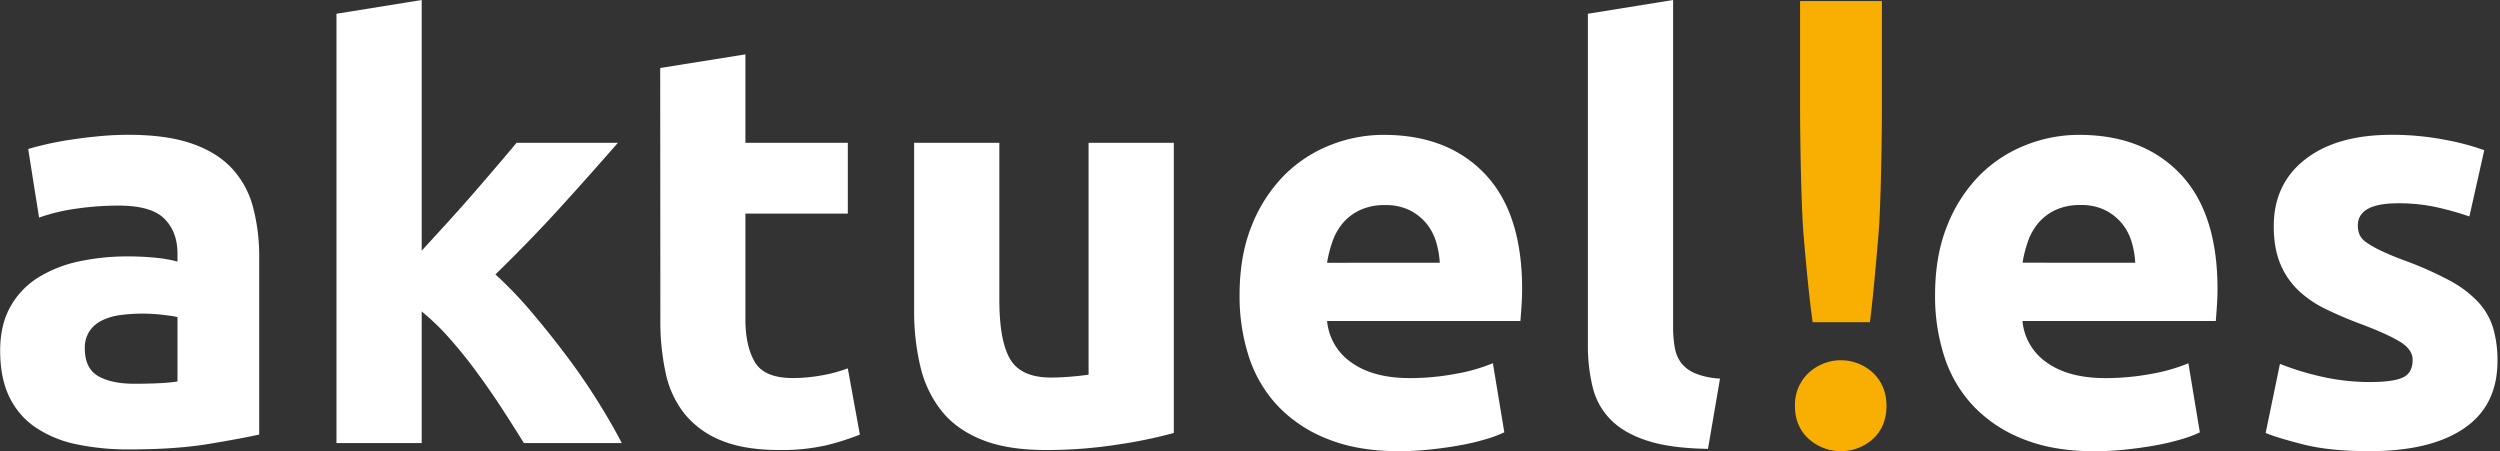
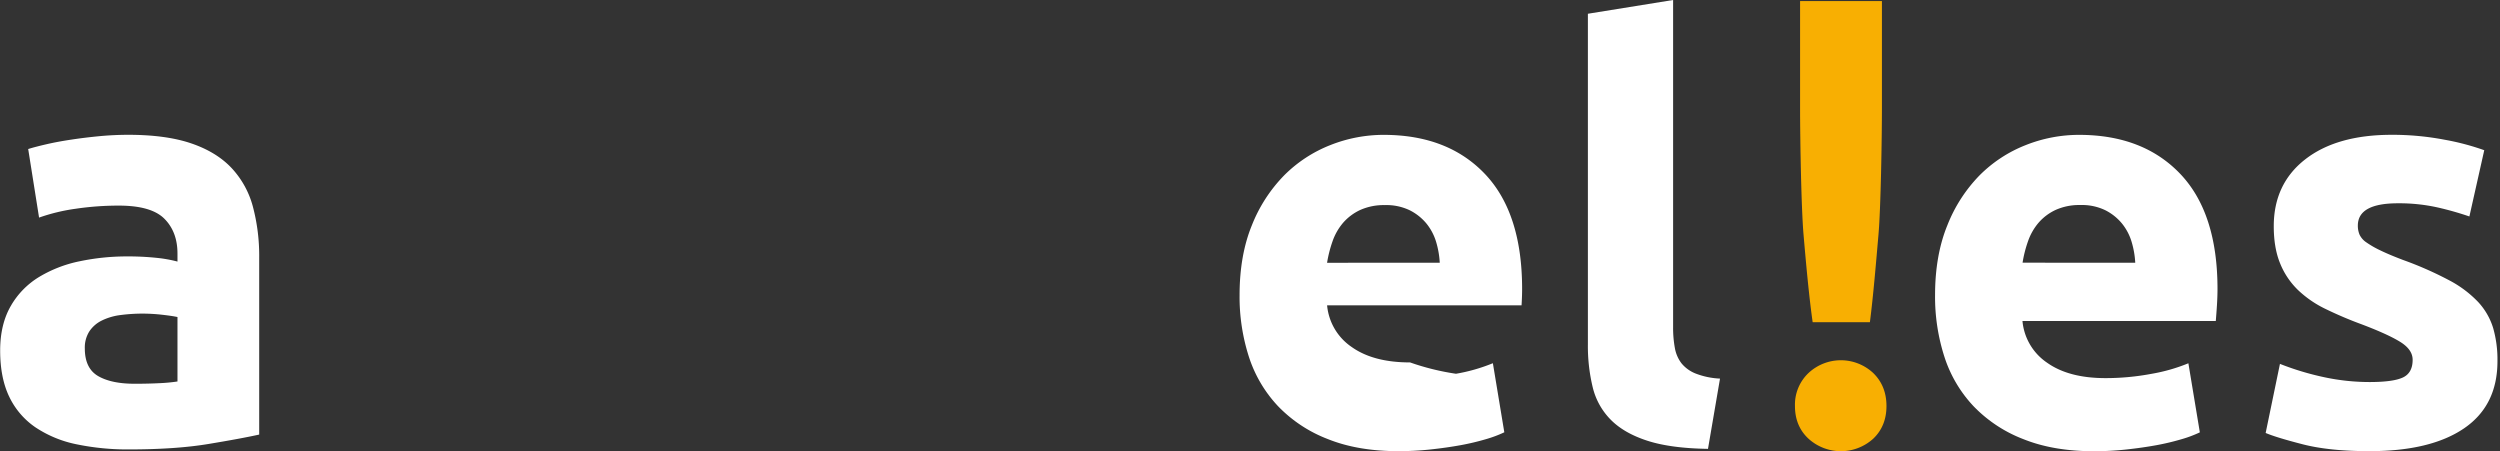
<svg xmlns="http://www.w3.org/2000/svg" id="Ebene_1" data-name="Ebene 1" viewBox="0 0 1241.43 224.08">
  <rect x="0" y="0" width="1241.43" height="224.08" fill="#333333" stroke="none" />
  <defs>
    <style>
      .cls-1 {
        fill: #fff;
      }

      .cls-2 {
        fill: #f8af02;
      }
    </style>
  </defs>
  <title>aktuelles_big</title>
  <g>
    <path class="cls-1" d="M63.7,66.94q18.75,0,31.24,4.25t20,12.19a45,45,0,0,1,10.65,19.28,95.17,95.17,0,0,1,3.12,25.24v87.9q-9.09,2-25.27,4.68t-39.2,2.69A124.46,124.46,0,0,1,38,220.62a57.13,57.13,0,0,1-20.31-8.36A38.3,38.3,0,0,1,4.63,197.09q-4.54-9.36-4.55-23,0-13,5.26-22.12A40.27,40.27,0,0,1,19.4,137.54a63.63,63.63,0,0,1,20.16-7.8,113.72,113.72,0,0,1,23.57-2.41,134.75,134.75,0,0,1,14.63.71,65.77,65.77,0,0,1,10.37,1.85v-4q0-10.78-6.53-17.3T58.87,102.1a145,145,0,0,0-21.3,1.56,92.25,92.25,0,0,0-18.17,4.39L14,74q3.69-1.14,9.23-2.41T35.3,69.35q6.53-1,13.78-1.7T63.7,66.94Zm3.41,123.62q6.24,0,11.93-.28a83.06,83.06,0,0,0,9.09-.85v-32c-1.71-.38-4.26-.75-7.67-1.14a87.45,87.45,0,0,0-9.37-.56,84.39,84.39,0,0,0-11.22.71,29.29,29.29,0,0,0-9.23,2.69,15.71,15.71,0,0,0-6.25,5.39,14.94,14.94,0,0,0-2.27,8.5q0,9.93,6.67,13.76T67.11,190.56Z" />
-     <path class="cls-1" d="M209.4,124.47q6.24-6.77,12.91-14.1t12.91-14.51q6.24-7.2,11.77-13.68t9.51-11.27h50.32q-15.06,17.27-29.4,33T246,136.27a195.53,195.53,0,0,1,17.61,18.31q9.08,10.66,17.61,22t15.62,22.72q7.1,11.35,11.93,20.73H260.15q-4.54-7.38-10.35-16.34t-12.34-17.9q-6.51-9-13.74-17.2a115.76,115.76,0,0,0-14.32-13.93v65.37H167.08V6.83L209.4,0Z" />
-     <path class="cls-1" d="M327.84,33.76,370.15,27V70.91H421v35.16H370.15v52.45q0,13.33,4.69,21.27t18.89,7.94a81.13,81.13,0,0,0,14.06-1.28,72.66,72.66,0,0,0,13.2-3.54l6,32.89a120.82,120.82,0,0,1-17,5.39,99.61,99.61,0,0,1-23,2.27q-17.32,0-28.69-4.68a45,45,0,0,1-18.17-13.05,48.41,48.41,0,0,1-9.52-20.27,119.45,119.45,0,0,1-2.69-26.37Z" />
-     <path class="cls-1" d="M582.88,215A235.36,235.36,0,0,1,555,220.76a228.54,228.54,0,0,1-35.78,2.7q-19,0-31.67-5.11t-20-14.32a55.71,55.71,0,0,1-10.51-22A117.68,117.68,0,0,1,453.93,154V70.91h42.32v78q0,20.42,5.4,29.49t20.16,9.07q4.55,0,9.66-.42t9.09-1V70.91h42.32Z" />
-     <path class="cls-1" d="M615.54,146.61q0-19.83,6.1-34.73a74.48,74.48,0,0,1,16.05-24.81,66.89,66.89,0,0,1,22.86-15,71.77,71.77,0,0,1,26.56-5.1q31.8,0,50.27,19.42t18.46,57.14c0,2.45-.1,5.15-.28,8.08s-.39,5.53-.57,7.79H659a28.08,28.08,0,0,0,12.21,20.7q10.8,7.67,29,7.66A122.48,122.48,0,0,0,723,185.6a86.82,86.82,0,0,0,18.32-5.24l5.68,34.3a59,59,0,0,1-9.09,3.41,122.63,122.63,0,0,1-12.64,3q-7,1.27-14.91,2.12a148.91,148.91,0,0,1-15.91.85q-20.16,0-35.07-6a68.2,68.2,0,0,1-24.71-16.31,64.71,64.71,0,0,1-14.49-24.52A97.14,97.14,0,0,1,615.54,146.61Zm99.4-16.16A44.11,44.11,0,0,0,713.1,120a26.49,26.49,0,0,0-4.83-9.07,25.71,25.71,0,0,0-8.24-6.52,26.73,26.73,0,0,0-12.35-2.56,28.55,28.55,0,0,0-12.22,2.41,25.52,25.52,0,0,0-8.52,6.38,28.57,28.57,0,0,0-5.25,9.22,60.7,60.7,0,0,0-2.7,10.63Z" />
+     <path class="cls-1" d="M615.54,146.61q0-19.83,6.1-34.73a74.48,74.48,0,0,1,16.05-24.81,66.89,66.89,0,0,1,22.86-15,71.77,71.77,0,0,1,26.56-5.1q31.8,0,50.27,19.42t18.46,57.14c0,2.45-.1,5.15-.28,8.08H659a28.08,28.08,0,0,0,12.21,20.7q10.8,7.67,29,7.66A122.48,122.48,0,0,0,723,185.6a86.82,86.82,0,0,0,18.32-5.24l5.68,34.3a59,59,0,0,1-9.09,3.41,122.63,122.63,0,0,1-12.64,3q-7,1.27-14.91,2.12a148.91,148.91,0,0,1-15.91.85q-20.16,0-35.07-6a68.2,68.2,0,0,1-24.71-16.31,64.71,64.71,0,0,1-14.49-24.52A97.14,97.14,0,0,1,615.54,146.61Zm99.4-16.16A44.11,44.11,0,0,0,713.1,120a26.49,26.49,0,0,0-4.83-9.07,25.71,25.71,0,0,0-8.24-6.52,26.73,26.73,0,0,0-12.35-2.56,28.55,28.55,0,0,0-12.22,2.41,25.52,25.52,0,0,0-8.52,6.38,28.57,28.57,0,0,0-5.25,9.22,60.7,60.7,0,0,0-2.7,10.63Z" />
    <path class="cls-1" d="M848.14,222.89q-18.46-.28-30-4T800,208.57a34.22,34.22,0,0,1-9.08-16.16A87,87,0,0,1,788.5,171V6.83L830.82,0V162.49a55.33,55.33,0,0,0,.85,10.21,17.61,17.61,0,0,0,3.27,7.66,17.23,17.23,0,0,0,7,5.1A38,38,0,0,0,854.11,188Z" />
    <path class="cls-1" d="M960.9,146.61q0-19.83,6.1-34.73a74.48,74.48,0,0,1,16-24.81,66.7,66.7,0,0,1,22.86-15,71.77,71.77,0,0,1,26.56-5.1q31.8,0,50.27,19.42t18.46,57.14c0,2.45-.1,5.15-.28,8.08s-.39,5.53-.57,7.79h-96a28,28,0,0,0,12.21,20.7q10.8,7.67,29,7.66a122.48,122.48,0,0,0,22.87-2.13,86.53,86.53,0,0,0,18.31-5.24l5.69,34.3a59,59,0,0,1-9.09,3.41,122.63,122.63,0,0,1-12.64,3q-7,1.27-14.91,2.12a148.91,148.91,0,0,1-15.91.85q-20.16,0-35.07-6a68.2,68.2,0,0,1-24.71-16.31,64.59,64.59,0,0,1-14.49-24.52A97.14,97.14,0,0,1,960.9,146.61Zm99.4-16.16a44.11,44.11,0,0,0-1.84-10.49,26.49,26.49,0,0,0-4.83-9.07,25.71,25.71,0,0,0-8.24-6.52,26.73,26.73,0,0,0-12.35-2.56,28.55,28.55,0,0,0-12.22,2.41,25.32,25.32,0,0,0-8.52,6.38,28.57,28.57,0,0,0-5.25,9.22,59.83,59.83,0,0,0-2.7,10.63Z" />
    <path class="cls-1" d="M1176.75,189.71q11.64,0,16.47-2.27t4.83-8.78c0-3.41-2.09-6.38-6.25-8.94s-10.51-5.43-19-8.65a191.1,191.1,0,0,1-18-7.65,53,53,0,0,1-13.78-9.5,38.37,38.37,0,0,1-8.8-13.18q-3.14-7.67-3.13-18.43,0-21,15.62-33.18t42.89-12.19a137.47,137.47,0,0,1,26.13,2.41,123.15,123.15,0,0,1,19.88,5.24l-7.38,32.9a153.52,153.52,0,0,0-16.05-4.54,87.57,87.57,0,0,0-19.46-2q-19.87,0-19.88,11.06a11.38,11.38,0,0,0,.86,4.54,9.66,9.66,0,0,0,3.4,3.83,47.6,47.6,0,0,0,7,4q4.41,2.14,11.22,4.72a174,174,0,0,1,23,10.15,55.14,55.14,0,0,1,14.34,10.8,33.42,33.42,0,0,1,7.38,12.87,57.1,57.1,0,0,1,2.13,16.41q0,22.07-16.61,33.39t-47,11.31q-19.87,0-33.08-3.4T1125.06,215l7.1-34.31a137.74,137.74,0,0,0,22.15,6.66A107.64,107.64,0,0,0,1176.75,189.71Z" />
    <path class="cls-2" d="M936.77,201.61q0,9.94-6.53,16.19a23.91,23.91,0,0,1-32.24,0q-6.68-6.24-6.67-16.19A21.63,21.63,0,0,1,898,185.28a23.53,23.53,0,0,1,32.24,0Q936.77,191.67,936.77,201.61ZM934.51,53.37c0,15.71-.57,50.1-1.71,63.16s-2.55,30.23-4.26,43.48H900.12c-1.89-13.25-3.41-30.46-4.54-43.62s-1.71-47.5-1.71-63V.54h40.64Z" />
  </g>
</svg>